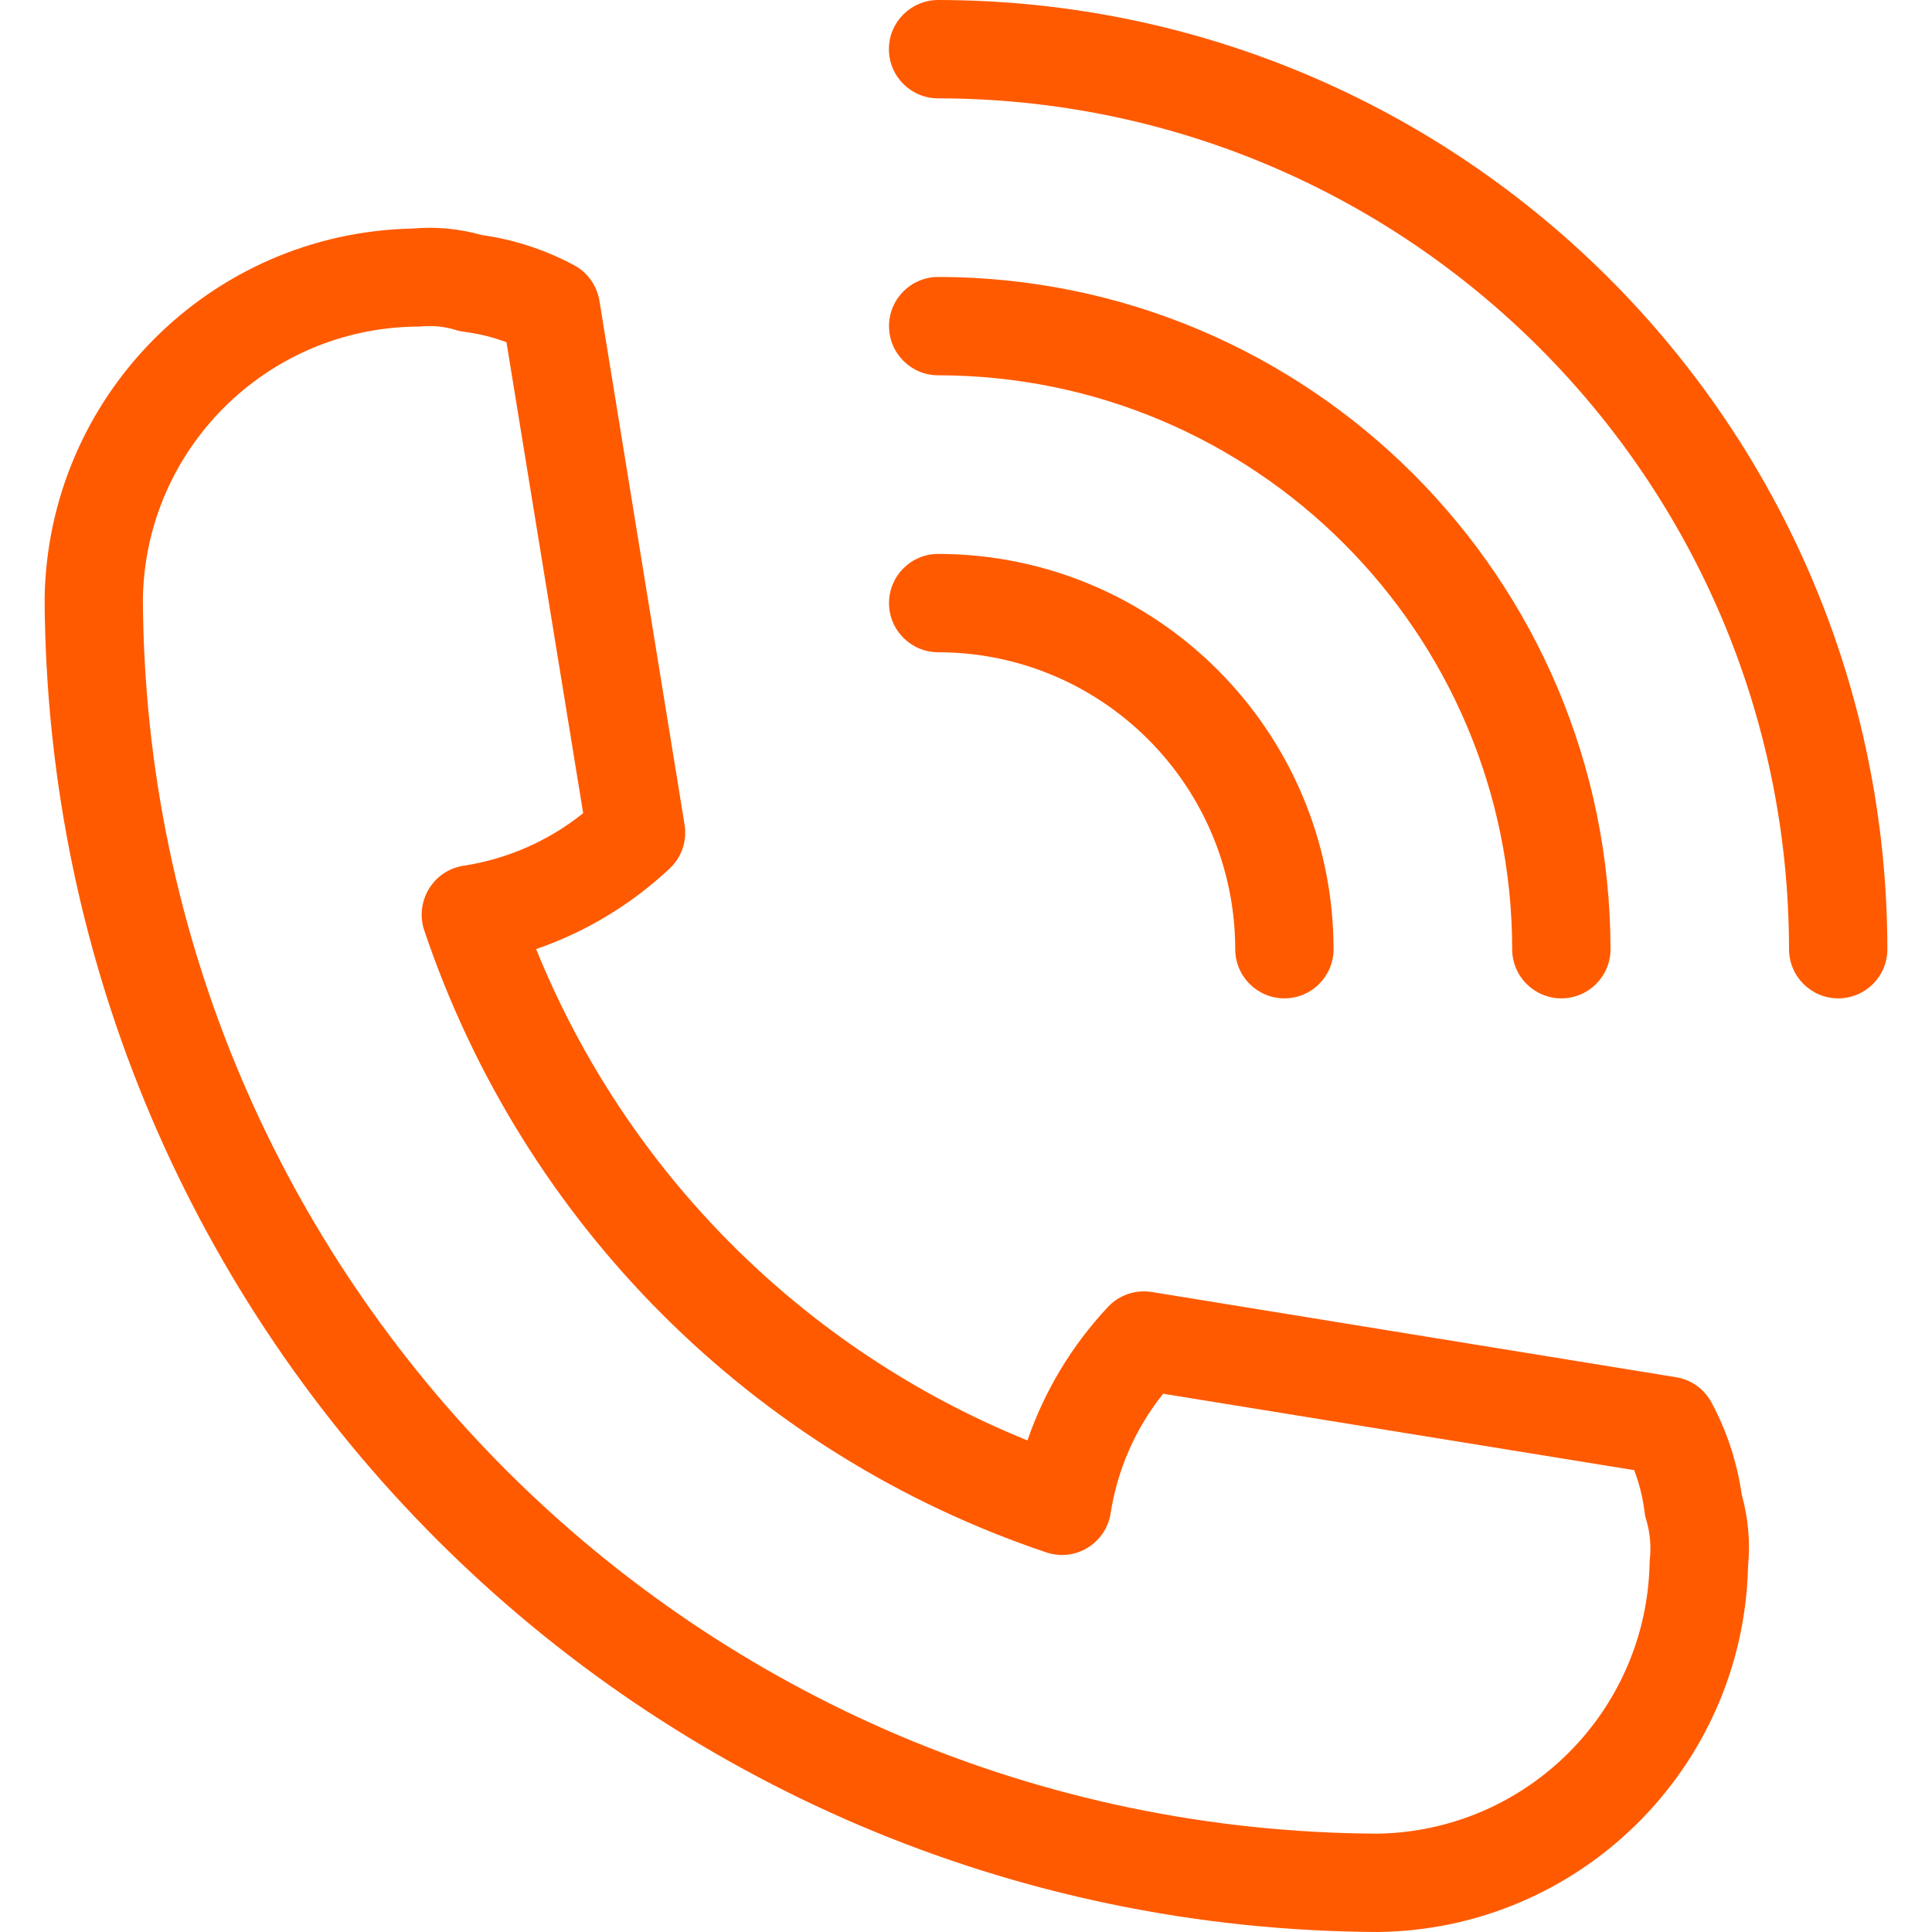
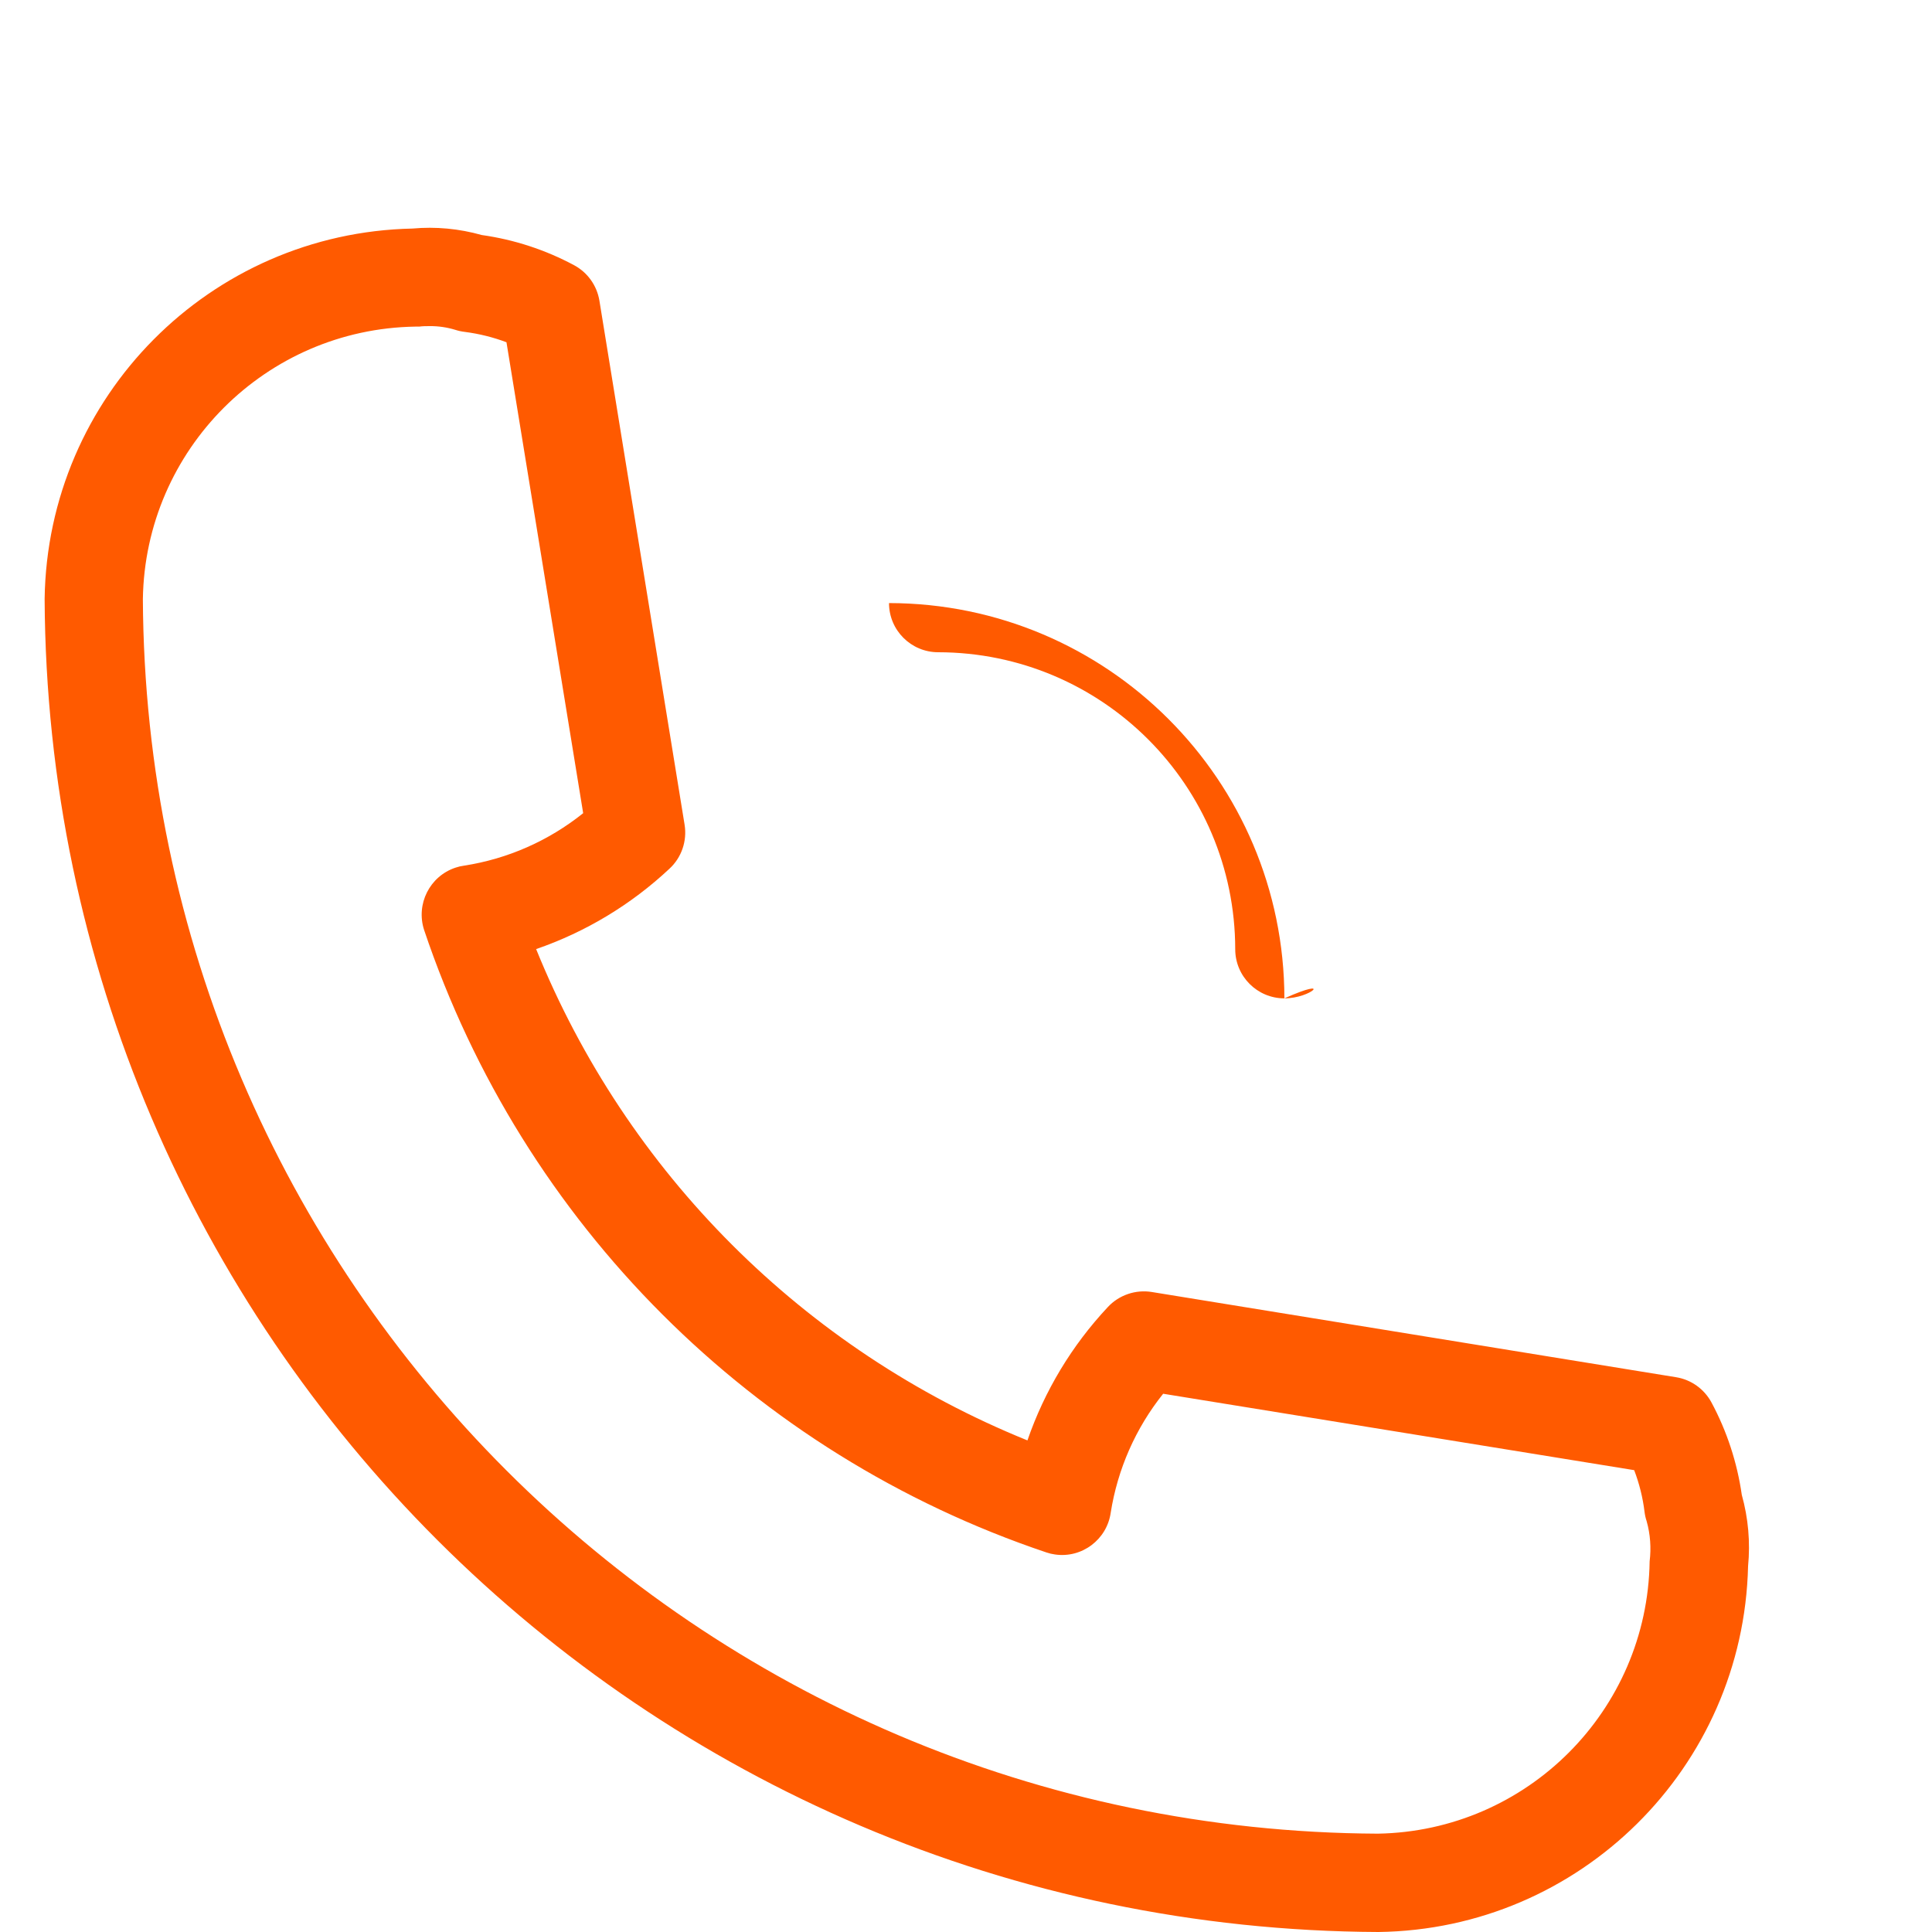
<svg xmlns="http://www.w3.org/2000/svg" version="1.1" id="Слой_1" x="0px" y="0px" viewBox="0 0 20 20" style="enable-background:new 0 0 20 20;" xml:space="preserve">
  <style type="text/css">
	.st0{fill:#FF5A00;}
</style>
-   <path class="st0" d="M19.029,10.335c-0.281,0-0.509-0.228-0.509-0.509c-0.006-4.862-3.946-8.803-8.809-8.808  c-0.281,0-0.509-0.228-0.509-0.509S9.431,0,9.712,0c5.424,0.006,9.82,4.402,9.826,9.826C19.538,10.107,19.311,10.335,19.029,10.335z  " />
-   <path class="st0" d="M16.163,10.335c-0.281,0-0.509-0.228-0.509-0.509c-0.004-3.28-2.662-5.938-5.942-5.941  c-0.281,0-0.509-0.228-0.509-0.509s0.228-0.509,0.509-0.509c3.842,0.004,6.955,3.117,6.96,6.959  C16.672,10.107,16.444,10.335,16.163,10.335z" />
-   <path class="st0" d="M13.296,10.335c-0.281,0-0.509-0.228-0.509-0.509c-0.002-1.697-1.378-3.072-3.075-3.074  c-0.281,0-0.509-0.228-0.509-0.509s0.228-0.509,0.509-0.509c2.259,0.003,4.09,1.833,4.093,4.092  C13.805,10.107,13.577,10.335,13.296,10.335z" />
+   <path class="st0" d="M13.296,10.335c-0.281,0-0.509-0.228-0.509-0.509c-0.002-1.697-1.378-3.072-3.075-3.074  c-0.281,0-0.509-0.228-0.509-0.509c2.259,0.003,4.09,1.833,4.093,4.092  C13.805,10.107,13.577,10.335,13.296,10.335z" />
  <path class="st0" d="M14.269,20C6.66,19.967,0.498,13.809,0.462,6.199c0.03-2.095,1.713-3.789,3.807-3.833  C4.51,2.344,4.753,2.367,4.987,2.433C5.322,2.48,5.646,2.586,5.944,2.746c0.139,0.075,0.235,0.21,0.261,0.366l0.882,5.426  c0.027,0.169-0.032,0.34-0.157,0.455C6.533,9.365,6.063,9.648,5.55,9.825c0.937,2.314,2.772,4.149,5.086,5.086  c0.177-0.513,0.46-0.983,0.831-1.379c0.116-0.126,0.289-0.185,0.458-0.157l5.426,0.882c0.156,0.025,0.291,0.122,0.366,0.261  c0.16,0.298,0.266,0.622,0.314,0.957c0.067,0.24,0.089,0.49,0.065,0.738C18.047,18.3,16.356,19.973,14.269,20z M4.448,3.376  c-0.036,0-0.072,0-0.108,0.005c-0.013,0-0.026,0-0.04,0C2.752,3.405,1.503,4.654,1.479,6.201  c0.035,7.046,5.739,12.749,12.785,12.781c1.545-0.027,2.79-1.274,2.813-2.819c0.017-0.139,0.007-0.281-0.031-0.416  c-0.011-0.032-0.018-0.065-0.022-0.098c-0.018-0.147-0.054-0.291-0.107-0.43l-4.876-0.791c-0.285,0.356-0.472,0.781-0.543,1.232  c-0.04,0.278-0.298,0.472-0.576,0.432c-0.03-0.004-0.06-0.011-0.089-0.021c-3.038-1.021-5.422-3.406-6.443-6.445  C4.304,9.359,4.448,9.071,4.715,8.982c0.029-0.01,0.059-0.017,0.09-0.021c0.451-0.07,0.875-0.257,1.232-0.543L5.243,3.543  C5.105,3.491,4.96,3.455,4.813,3.436C4.779,3.432,4.745,3.425,4.712,3.414C4.626,3.388,4.537,3.375,4.448,3.376z" />
</svg>